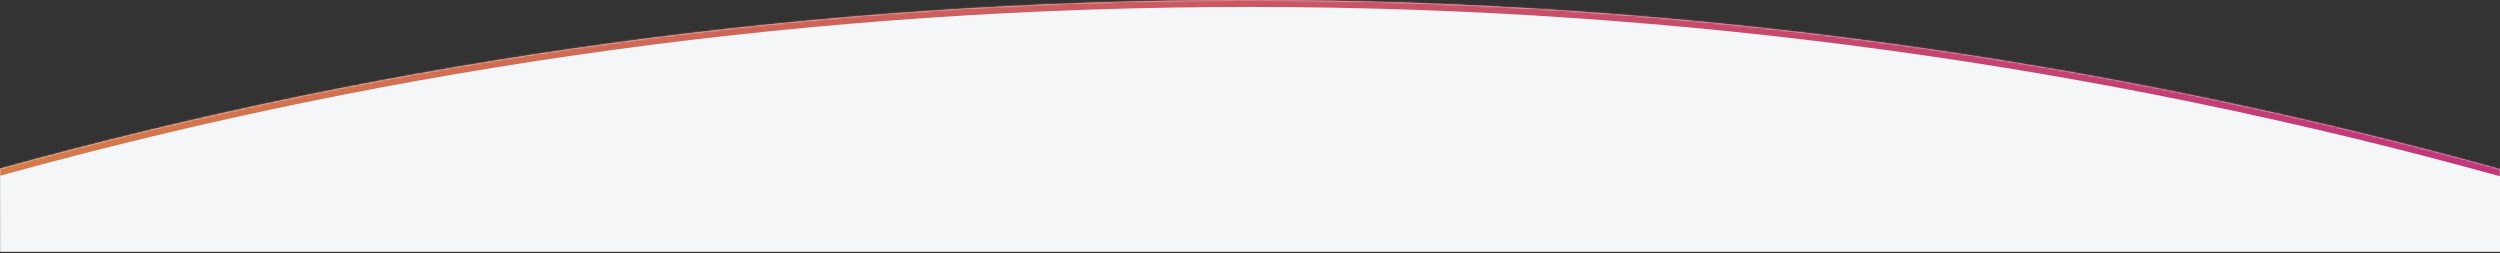
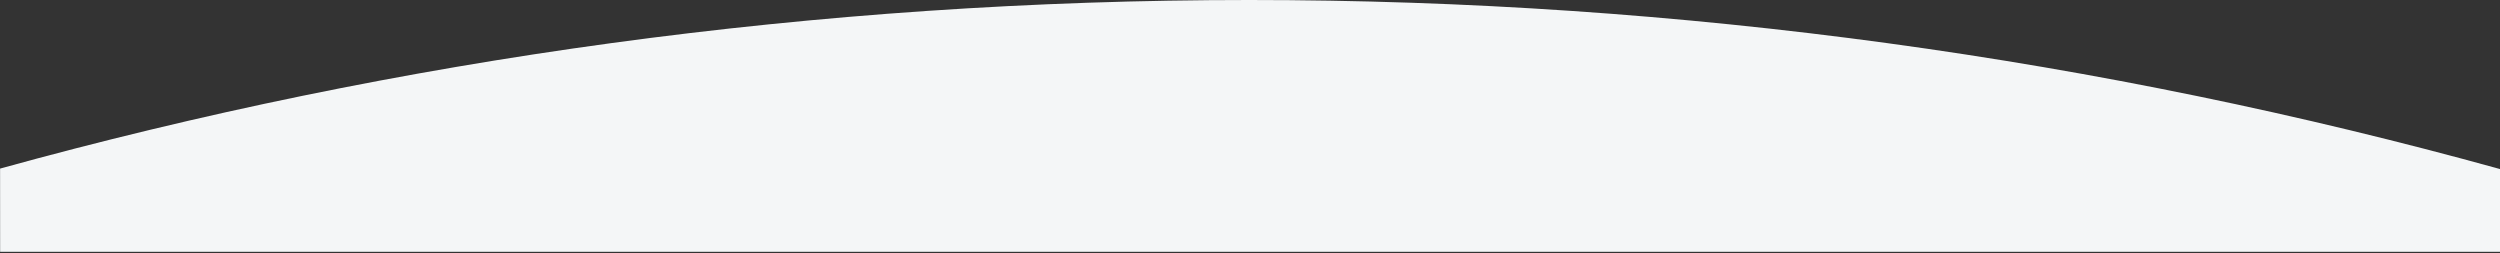
<svg xmlns="http://www.w3.org/2000/svg" xmlns:xlink="http://www.w3.org/1999/xlink" width="1441px" height="146px" viewBox="0 0 1440 146" preserveAspectRatio="none" version="1.1">
  <rect x="0" y="0" width="1440" height="146" fill="#333333" stroke="none" />
  <title>Group 4</title>
  <defs>
    <path d="M719.502,0 C969.049,0 1210.669,33.939 1440,97.452 L1439.978,145.156 L0.026,145.156 L0,97.176 C229.034,33.84 470.316,0 719.502,0 Z" id="path-1" />
    <linearGradient x1="-3.253%" y1="51.405%" x2="107.628%" y2="48.414%" id="linearGradient-3">
      <stop stop-color="#D67C48" offset="0%" />
      <stop stop-color="#BF307E" offset="100%" />
    </linearGradient>
  </defs>
  <g id="Symbols" stroke="none" stroke-width="1" fill="none" fill-rule="evenodd">
    <g id="Group-4" transform="translate(0.048, 0)">
      <mask id="mask-2" fill="white">
        <use xlink:href="#path-1" />
      </mask>
      <use id="Mask" fill="#F4F6F7" xlink:href="#path-1" />
-       <path d="M-0.048,97.176 C228.994,33.84 470.284,0 719.478,0 C969.033,0 1210.662,33.939 1440,97.452" id="Path" stroke="url(#linearGradient-3)" stroke-width="8" stroke-linecap="round" mask="url(#mask-2)" />
    </g>
  </g>
</svg>